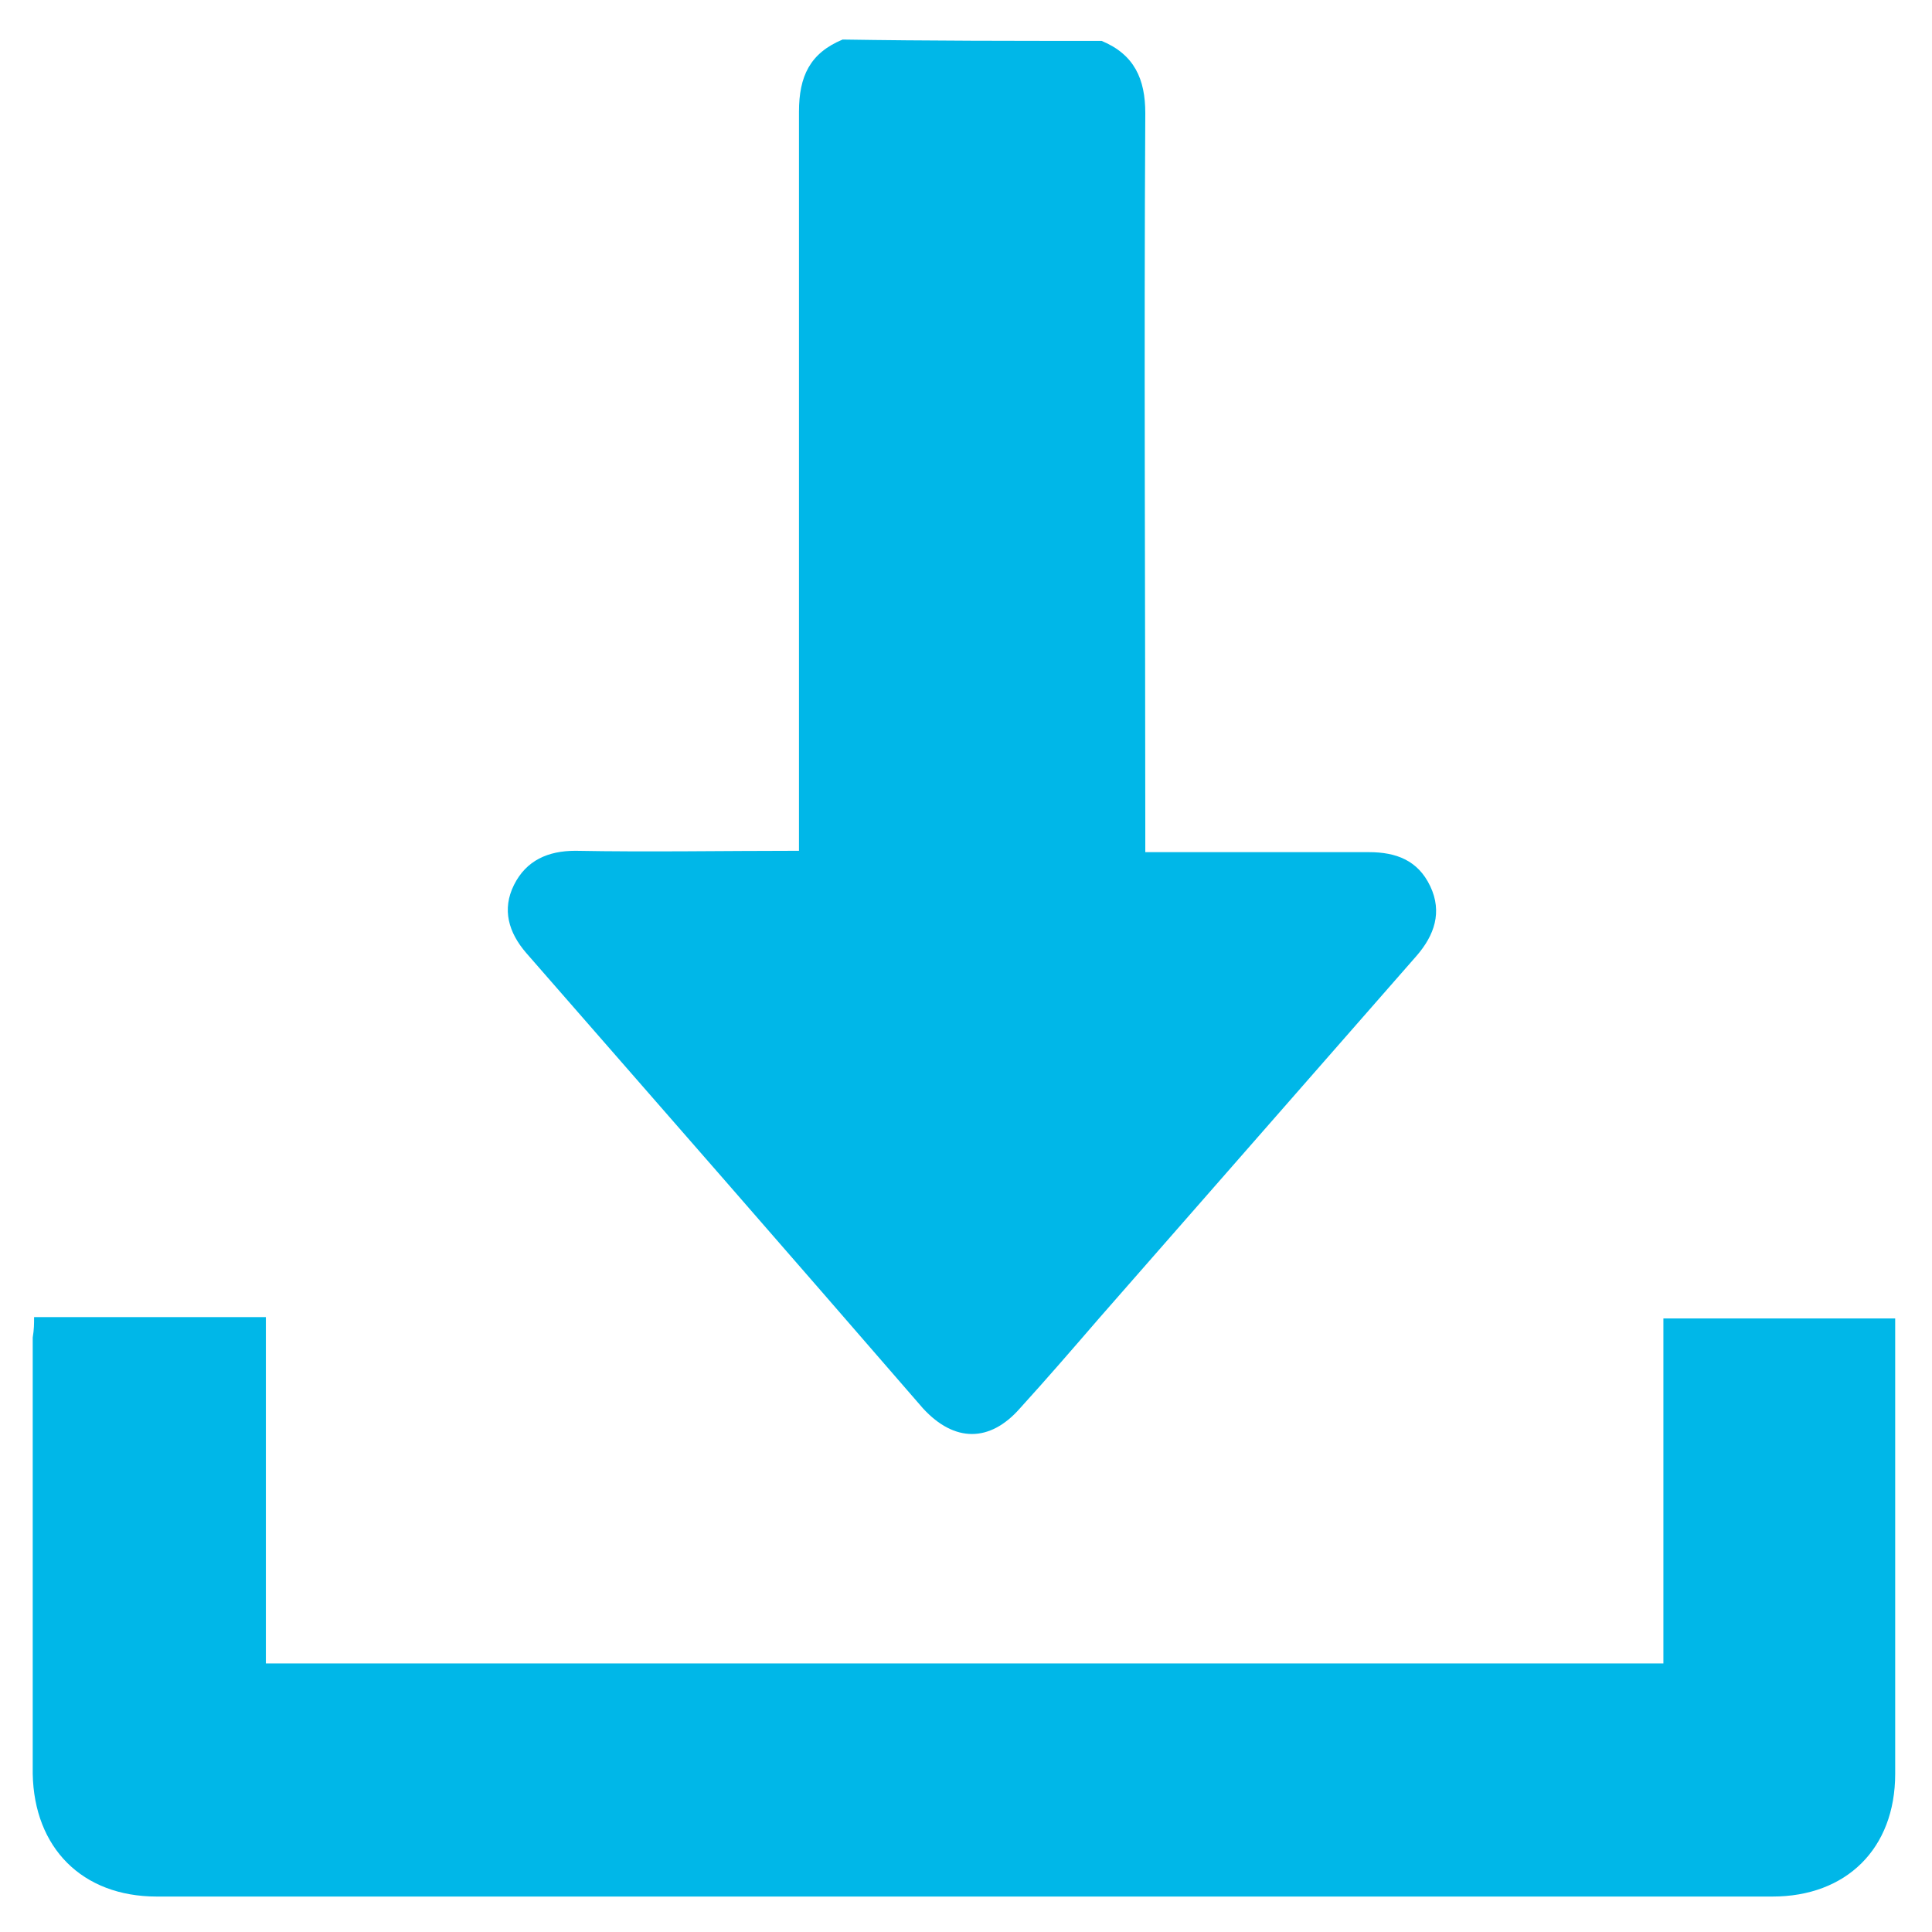
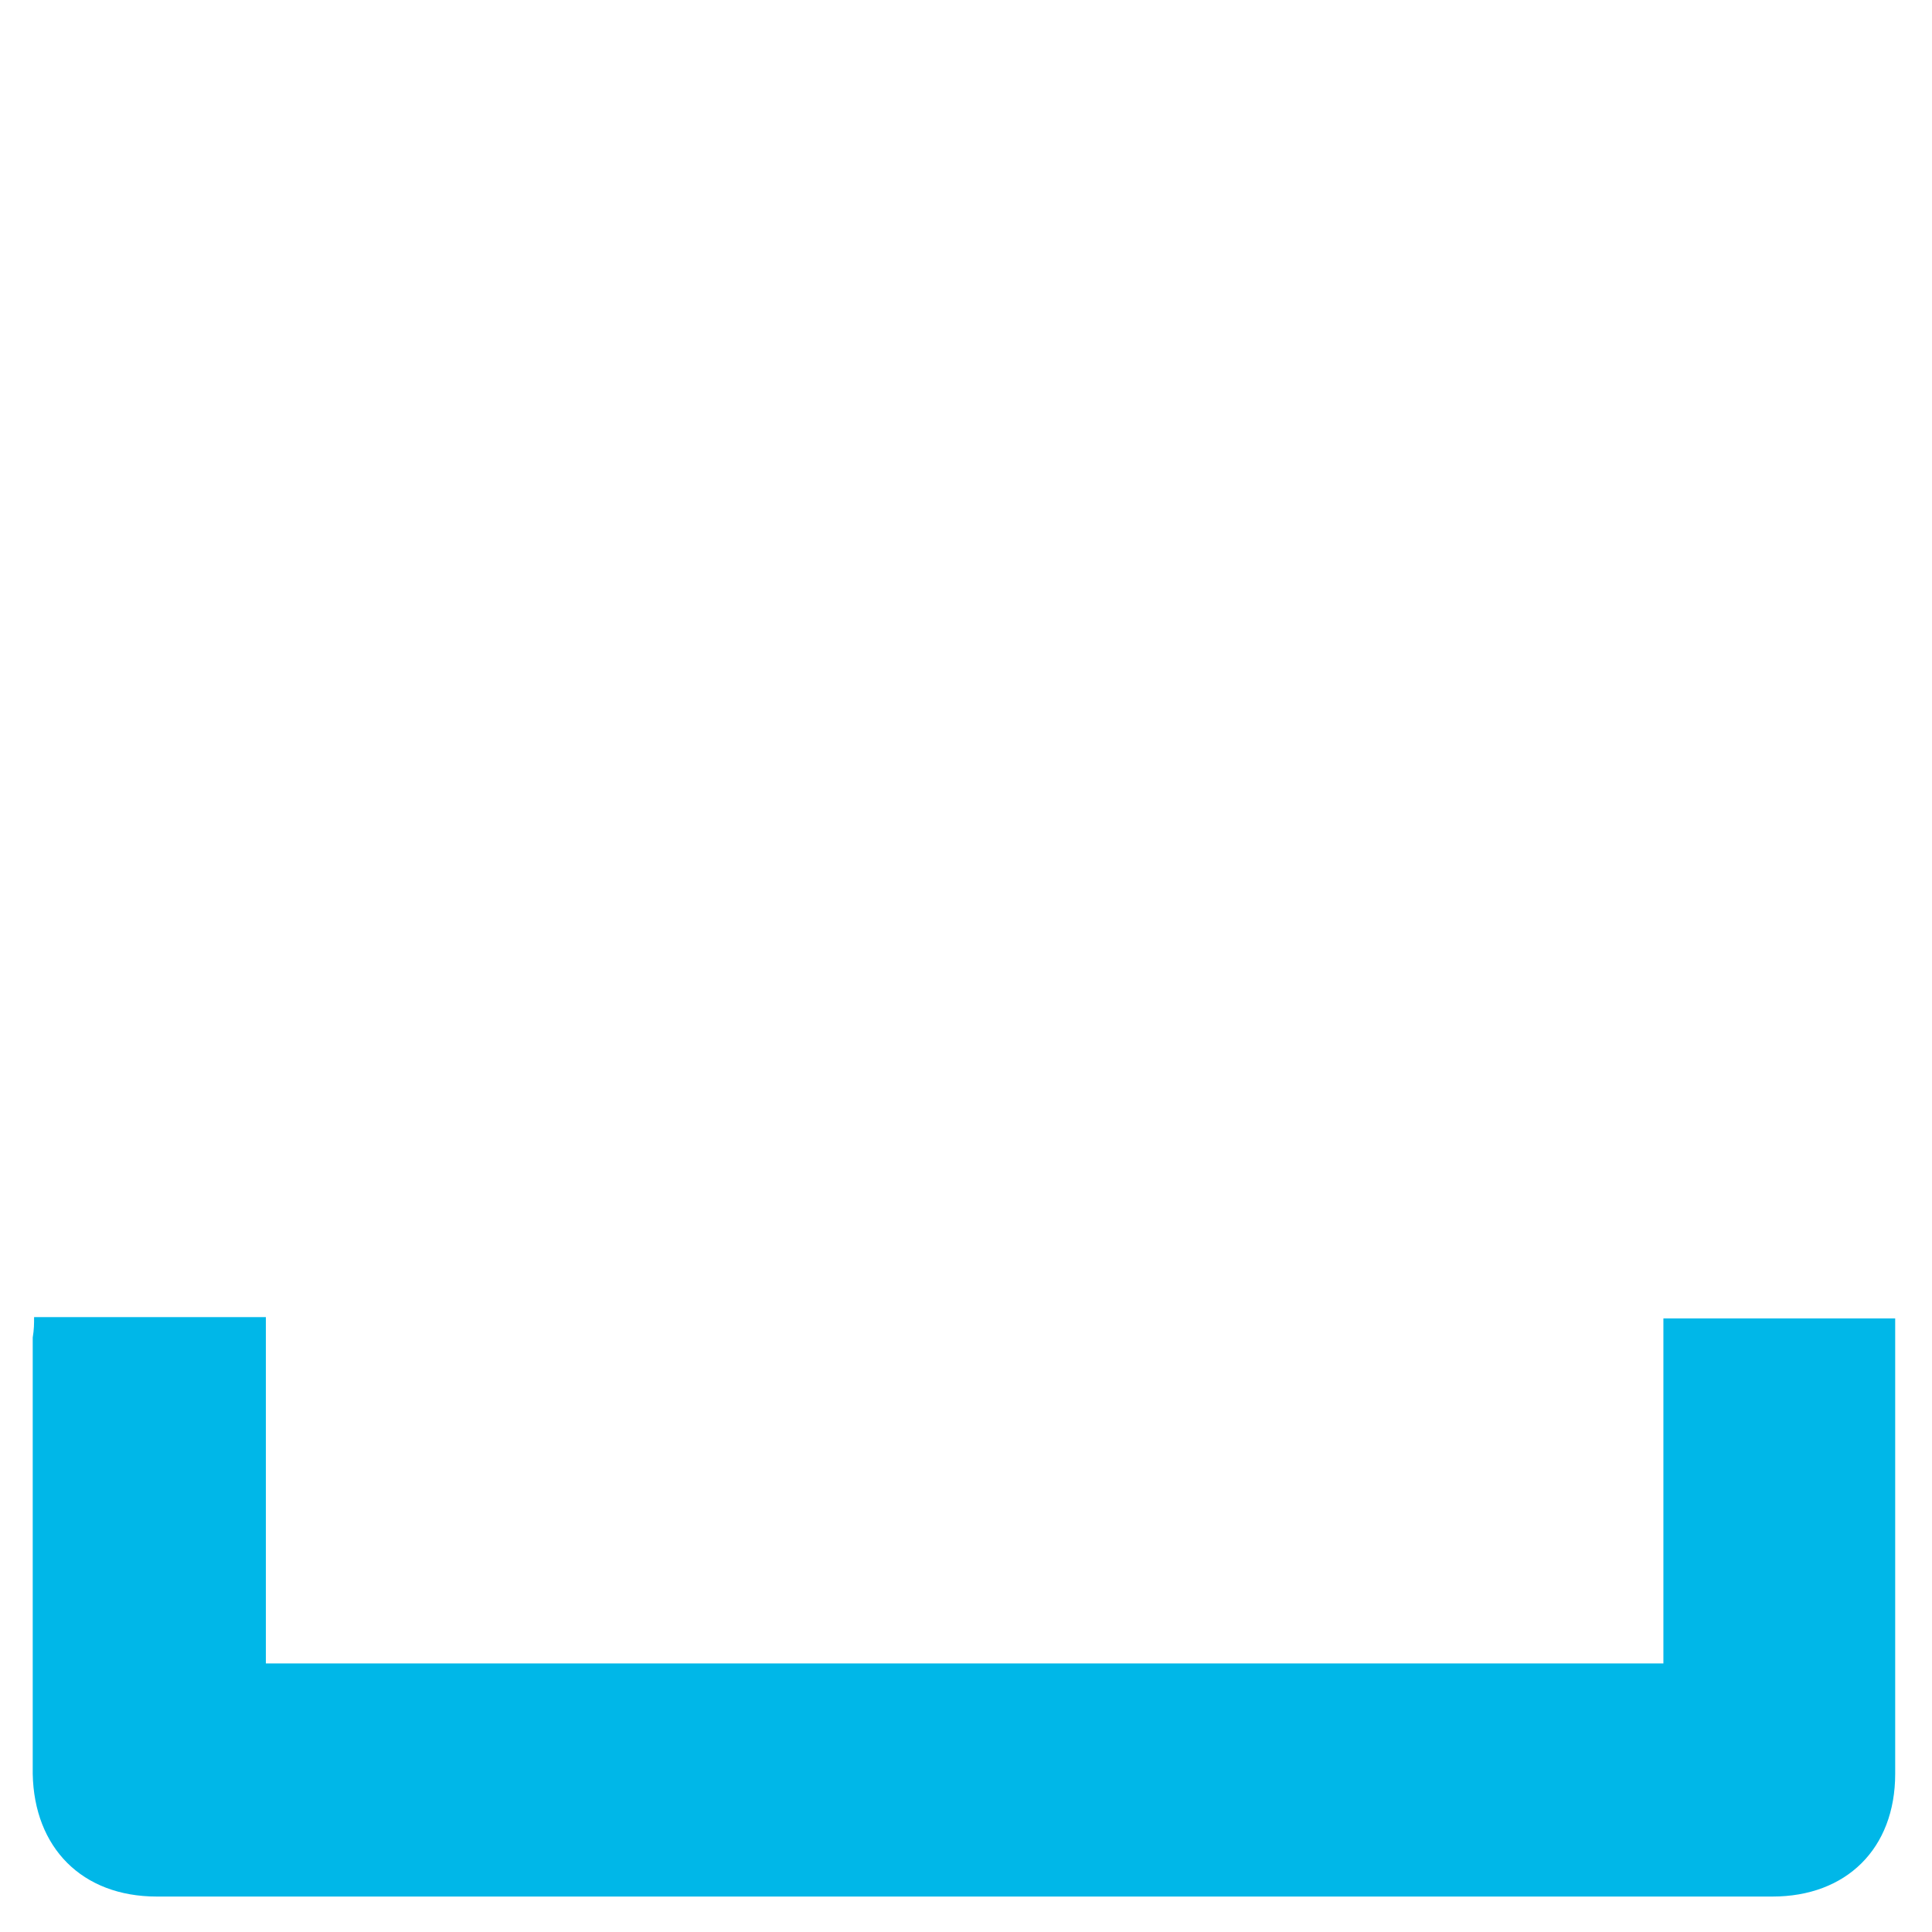
<svg xmlns="http://www.w3.org/2000/svg" version="1.1" id="Layer_1" x="0px" y="0px" viewBox="0 0 141.7 141.7" style="enable-background:new 0 0 141.7 141.7;" xml:space="preserve">
  <style type="text/css">
	.st0{fill:#00B7E8;}
</style>
-   <path class="st0" d="M80.8,3c2.4,1,3.2,2.8,3.2,5.3c-0.1,17.5,0,35,0,52.5c0,0.5,0,1,0,1.7c0.6,0,1,0,1.5,0c5,0,9.9,0,14.9,0  c2,0,3.6,0.6,4.5,2.5c0.9,1.9,0.3,3.6-1,5.1c-7.8,8.9-15.5,17.7-23.3,26.6c-1.9,2.2-3.8,4.4-5.8,6.6c-2.2,2.5-4.8,2.5-7.1,0  C58,92.1,48.3,81,38.6,69.9c-1.3-1.5-1.8-3.2-0.9-5c0.9-1.8,2.5-2.5,4.5-2.5c5.4,0.1,10.8,0,16.4,0c0-0.6,0-1.1,0-1.6  c0-17.5,0-35.1,0-52.6c0-2.6,0.8-4.3,3.2-5.3C68.1,3,74.4,3,80.8,3z" />
  <path class="st0" d="M2.5,96.6c5.8,0,11.3,0,17,0c0,8.5,0,16.9,0,25.4c31.2,0,71.3,0,102.5,0c0-8.4,0-16.8,0-25.3c5.7,0,11.3,0,17,0  c0,0.4,0,0.9,0,1.4c0,10.7,0,21.3,0,32c0,5.5-3.6,9-9,9c-36.5,0-82,0-118.5,0c-5.5,0-9-3.6-9.1-9c0-10.7,0-21.3,0-32  C2.5,97.5,2.5,97.1,2.5,96.6z" />
</svg>